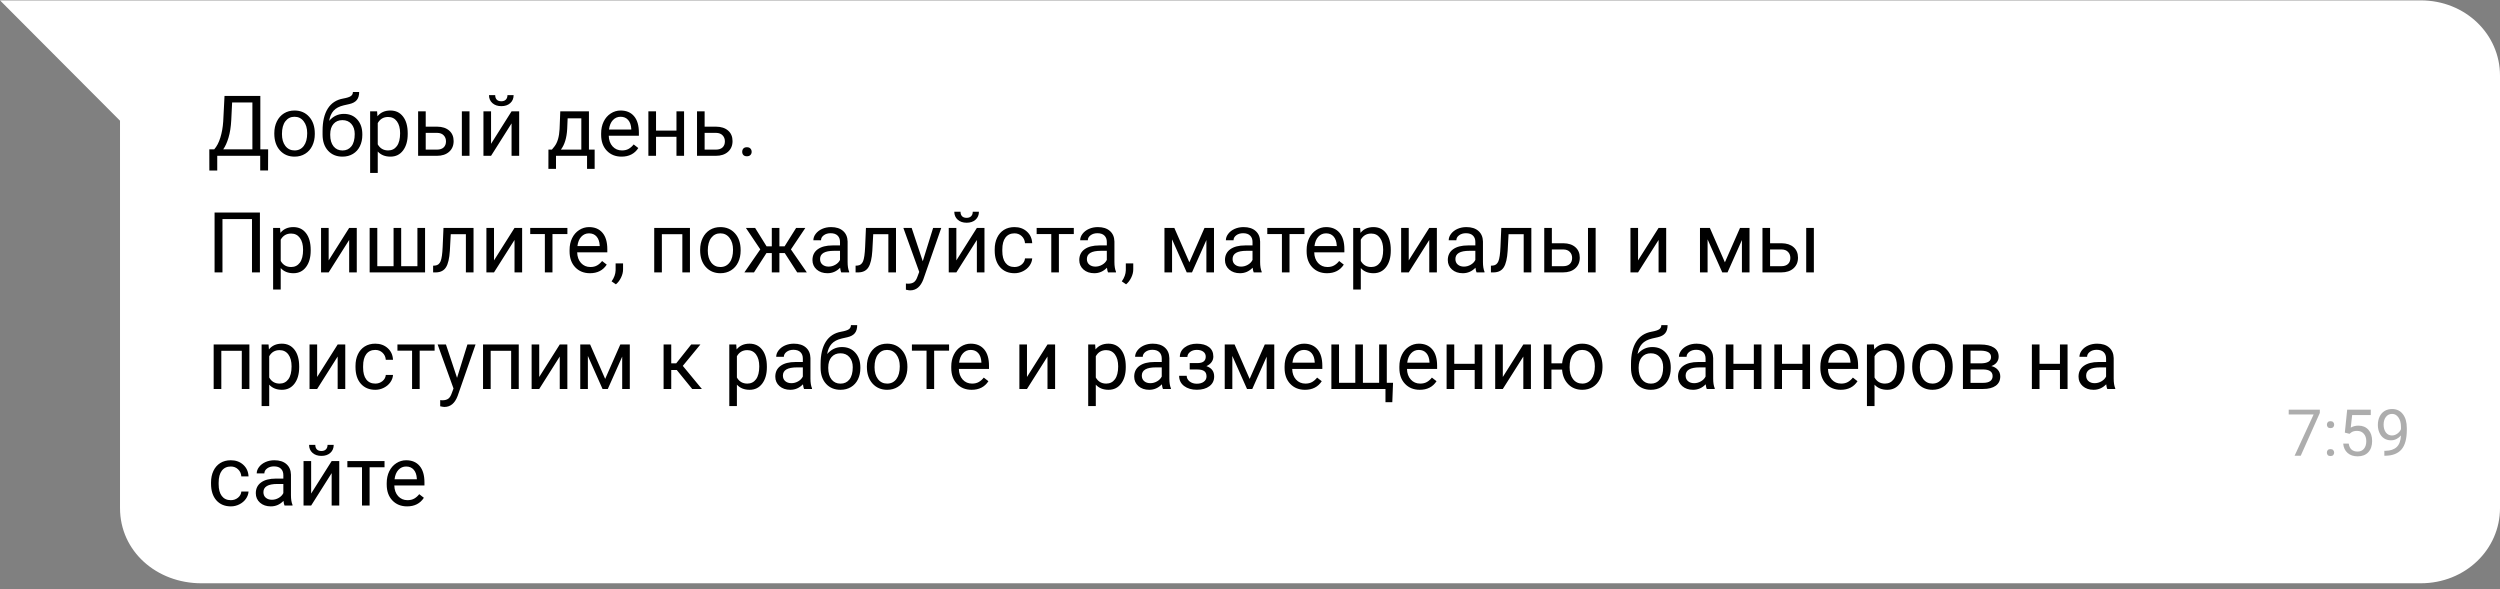
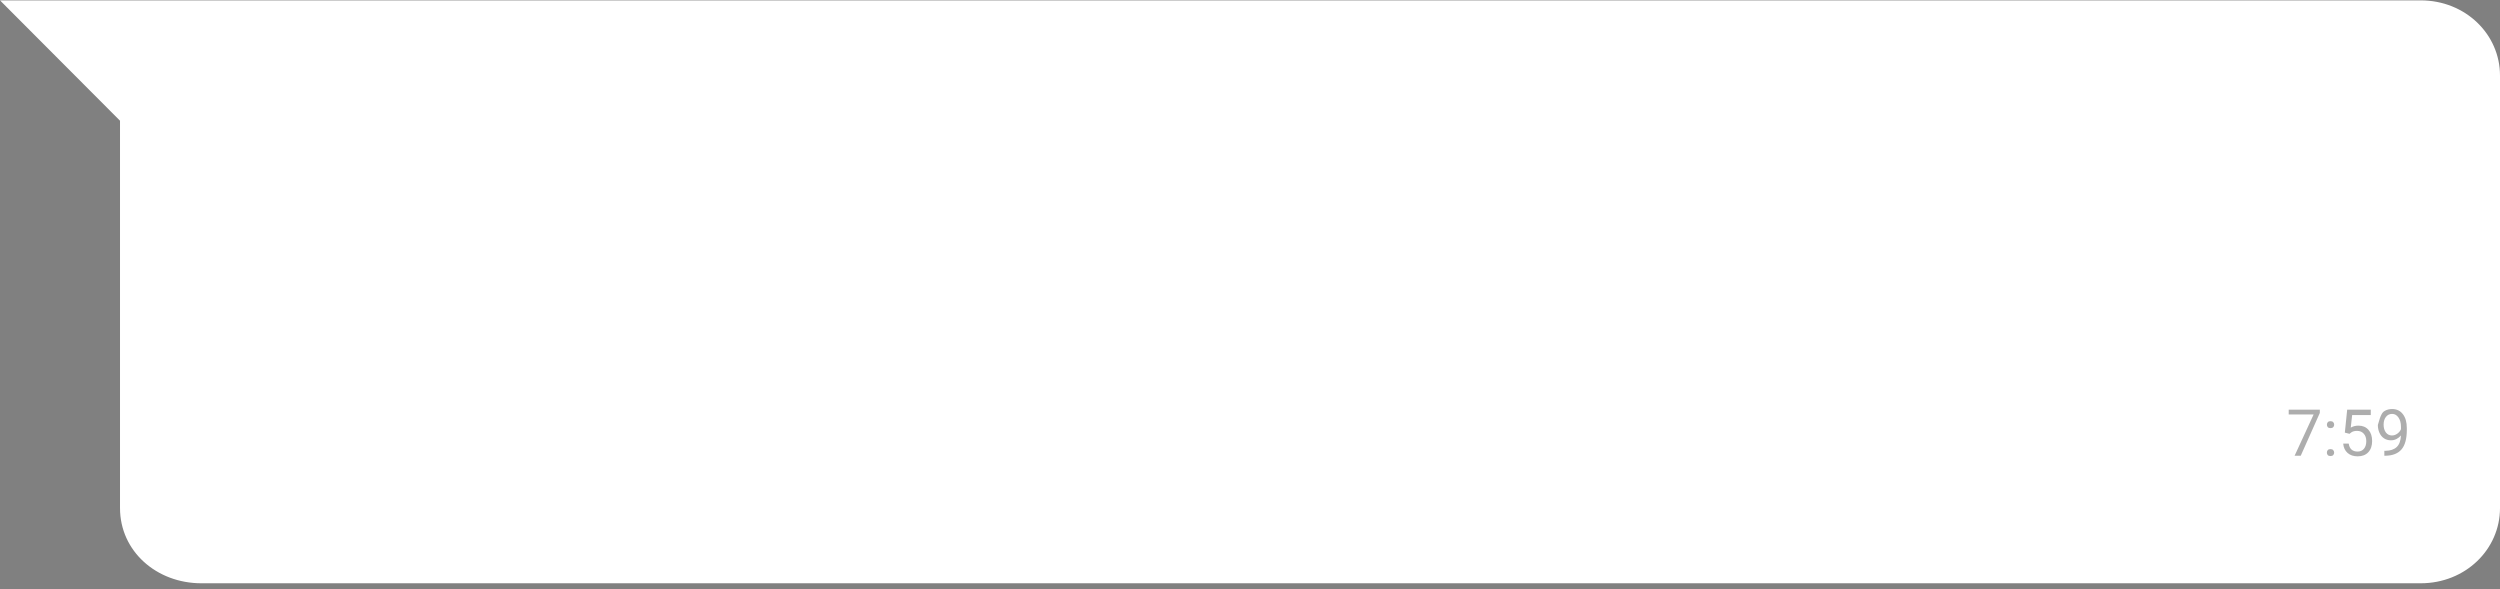
<svg xmlns="http://www.w3.org/2000/svg" width="386" height="91" viewBox="0 0 386 91" fill="none">
  <rect x="0" y="0" width="386" height="91" fill="#808080" stroke="none" />
  <path d="M18.53 18.639L0 0.058C0 0.058 26.697 0.058 31.094 0.058H373.751C380.661 0.058 386 5.284 386 11.671V78.445C386 84.832 380.661 90.058 373.751 90.058H31.094C24.184 90.058 18.53 85.123 18.53 78.445V18.639Z" fill="white" />
-   <path d="M358.181 63.759L355.236 70.361H354.289L357.224 63.994H353.376V63.252H358.181V63.759ZM359.27 69.887C359.27 69.731 359.315 69.601 359.406 69.497C359.501 69.392 359.641 69.34 359.826 69.34C360.012 69.34 360.152 69.392 360.246 69.497C360.344 69.601 360.393 69.731 360.393 69.887C360.393 70.037 360.344 70.162 360.246 70.263C360.152 70.364 360.012 70.415 359.826 70.415C359.641 70.415 359.501 70.364 359.406 70.263C359.315 70.162 359.27 70.037 359.27 69.887ZM359.274 65.576C359.274 65.419 359.32 65.289 359.411 65.185C359.506 65.081 359.646 65.029 359.831 65.029C360.017 65.029 360.157 65.081 360.251 65.185C360.349 65.289 360.397 65.419 360.397 65.576C360.397 65.725 360.349 65.851 360.251 65.952C360.157 66.053 360.017 66.103 359.831 66.103C359.646 66.103 359.506 66.053 359.411 65.952C359.32 65.851 359.274 65.725 359.274 65.576ZM362.043 66.796L362.404 63.252H366.047V64.086H363.171L362.956 66.025C363.304 65.82 363.7 65.717 364.143 65.717C364.79 65.717 365.305 65.932 365.686 66.362C366.066 66.788 366.257 67.366 366.257 68.095C366.257 68.828 366.058 69.405 365.661 69.829C365.267 70.249 364.715 70.459 364.006 70.459C363.378 70.459 362.865 70.284 362.468 69.936C362.071 69.588 361.844 69.106 361.789 68.491H362.644C362.699 68.898 362.844 69.205 363.078 69.414C363.312 69.619 363.622 69.721 364.006 69.721C364.426 69.721 364.755 69.578 364.992 69.291C365.233 69.005 365.354 68.609 365.354 68.105C365.354 67.63 365.223 67.249 364.963 66.962C364.706 66.673 364.362 66.528 363.933 66.528C363.539 66.528 363.229 66.614 363.005 66.787L362.766 66.982L362.043 66.796ZM370.705 67.236C370.516 67.46 370.29 67.641 370.026 67.778C369.766 67.915 369.479 67.983 369.167 67.983C368.757 67.983 368.399 67.882 368.093 67.68C367.79 67.478 367.556 67.195 367.39 66.831C367.224 66.463 367.141 66.058 367.141 65.615C367.141 65.139 367.23 64.711 367.409 64.331C367.591 63.95 367.849 63.658 368.181 63.456C368.513 63.255 368.9 63.154 369.343 63.154C370.046 63.154 370.599 63.417 371.003 63.945C371.41 64.469 371.613 65.185 371.613 66.093V66.357C371.613 67.74 371.34 68.751 370.793 69.389C370.246 70.024 369.421 70.349 368.317 70.366H368.142V69.604H368.332C369.077 69.591 369.65 69.397 370.051 69.023C370.451 68.645 370.669 68.05 370.705 67.236ZM369.313 67.236C369.616 67.236 369.895 67.143 370.148 66.957C370.406 66.772 370.593 66.543 370.71 66.269V65.908C370.71 65.315 370.581 64.834 370.324 64.462C370.067 64.091 369.742 63.906 369.348 63.906C368.951 63.906 368.632 64.059 368.391 64.365C368.15 64.668 368.029 65.068 368.029 65.566C368.029 66.051 368.145 66.451 368.376 66.767C368.61 67.08 368.923 67.236 369.313 67.236Z" fill="#ADADAD" />
-   <path d="M41.388 26.324H40.176V24.058H33.542V26.331H32.324L32.317 23.061H33.073C33.471 22.613 33.786 22.012 34.019 21.259C34.255 20.501 34.404 19.672 34.463 18.77L34.666 14.816H40.195V23.061H41.401L41.388 26.324ZM34.463 23.061H38.97V15.819H35.84L35.707 18.536C35.652 19.598 35.51 20.503 35.282 21.252C35.057 22.002 34.785 22.605 34.463 23.061ZM42.353 20.561C42.353 19.888 42.484 19.283 42.747 18.745C43.013 18.208 43.381 17.793 43.851 17.501C44.325 17.209 44.865 17.063 45.47 17.063C46.405 17.063 47.16 17.387 47.736 18.034C48.316 18.682 48.605 19.543 48.605 20.618V20.7C48.605 21.369 48.476 21.97 48.218 22.503C47.964 23.032 47.598 23.445 47.12 23.741C46.646 24.037 46.1 24.185 45.482 24.185C44.551 24.185 43.796 23.861 43.216 23.214C42.641 22.566 42.353 21.709 42.353 20.643V20.561ZM43.534 20.7C43.534 21.462 43.709 22.073 44.06 22.535C44.416 22.996 44.89 23.227 45.482 23.227C46.079 23.227 46.553 22.994 46.904 22.528C47.255 22.059 47.431 21.403 47.431 20.561C47.431 19.807 47.251 19.198 46.892 18.732C46.536 18.263 46.062 18.028 45.47 18.028C44.89 18.028 44.422 18.259 44.067 18.72C43.711 19.181 43.534 19.841 43.534 20.7ZM53.093 17.584C53.956 17.584 54.646 17.873 55.163 18.453C55.683 19.029 55.943 19.788 55.943 20.732V20.84C55.943 21.487 55.819 22.067 55.569 22.579C55.319 23.087 54.959 23.483 54.49 23.766C54.024 24.045 53.487 24.185 52.877 24.185C51.955 24.185 51.212 23.878 50.649 23.265C50.087 22.647 49.805 21.82 49.805 20.783V20.211C49.805 18.768 50.072 17.622 50.605 16.771C51.142 15.92 51.934 15.402 52.979 15.216C53.572 15.11 53.971 14.981 54.179 14.829C54.386 14.676 54.49 14.467 54.49 14.2H55.455C55.455 14.729 55.334 15.142 55.093 15.438C54.856 15.734 54.475 15.944 53.95 16.066L53.074 16.263C52.376 16.428 51.851 16.707 51.5 17.101C51.153 17.49 50.927 18.011 50.821 18.663C51.443 17.943 52.2 17.584 53.093 17.584ZM52.865 18.548C52.289 18.548 51.832 18.743 51.494 19.132C51.155 19.517 50.986 20.053 50.986 20.738V20.84C50.986 21.576 51.155 22.16 51.494 22.592C51.836 23.019 52.298 23.233 52.877 23.233C53.461 23.233 53.923 23.017 54.261 22.585C54.6 22.154 54.769 21.523 54.769 20.694C54.769 20.046 54.598 19.528 54.255 19.139C53.916 18.745 53.453 18.548 52.865 18.548ZM62.951 20.7C62.951 21.745 62.712 22.588 62.234 23.227C61.756 23.866 61.108 24.185 60.291 24.185C59.458 24.185 58.802 23.921 58.324 23.392V26.699H57.149V17.19H58.222L58.279 17.952C58.758 17.359 59.422 17.063 60.273 17.063C61.098 17.063 61.749 17.374 62.227 17.996C62.71 18.618 62.951 19.484 62.951 20.592V20.7ZM61.777 20.567C61.777 19.793 61.612 19.181 61.282 18.732C60.952 18.284 60.499 18.06 59.923 18.06C59.212 18.06 58.679 18.375 58.324 19.005V22.287C58.675 22.913 59.212 23.227 59.936 23.227C60.499 23.227 60.945 23.004 61.275 22.56C61.61 22.111 61.777 21.447 61.777 20.567ZM65.731 19.558H67.515C68.294 19.566 68.909 19.769 69.362 20.167C69.815 20.565 70.041 21.104 70.041 21.786C70.041 22.471 69.809 23.021 69.343 23.436C68.878 23.851 68.251 24.058 67.464 24.058H64.557V17.19H65.731V19.558ZM72.492 24.058H71.311V17.19H72.492V24.058ZM65.731 20.516V23.1H67.477C67.917 23.1 68.258 22.988 68.499 22.763C68.74 22.535 68.861 22.224 68.861 21.83C68.861 21.449 68.742 21.138 68.505 20.897C68.273 20.651 67.945 20.525 67.522 20.516H65.731ZM78.985 17.19H80.16V24.058H78.985V19.05L75.818 24.058H74.644V17.19H75.818V22.205L78.985 17.19ZM79.303 14.689C79.303 15.201 79.127 15.614 78.776 15.927C78.429 16.236 77.972 16.39 77.405 16.39C76.838 16.39 76.379 16.234 76.027 15.92C75.676 15.607 75.501 15.197 75.501 14.689H76.459C76.459 14.985 76.539 15.218 76.7 15.387C76.861 15.552 77.096 15.635 77.405 15.635C77.701 15.635 77.932 15.552 78.097 15.387C78.266 15.222 78.351 14.989 78.351 14.689H79.303ZM85.212 23.1L85.619 22.598C86.076 22.006 86.336 21.117 86.399 19.932L86.507 17.19H90.932V23.1H91.814V26.077H90.64V24.058H85.847V26.077H84.673L84.679 23.1H85.212ZM86.603 23.1H89.757V18.275H87.644L87.574 19.913C87.502 21.28 87.178 22.342 86.603 23.1ZM95.965 24.185C95.034 24.185 94.277 23.88 93.693 23.271C93.109 22.657 92.817 21.838 92.817 20.814V20.599C92.817 19.917 92.946 19.31 93.204 18.777C93.466 18.239 93.83 17.82 94.296 17.52C94.766 17.215 95.273 17.063 95.819 17.063C96.712 17.063 97.406 17.357 97.901 17.945C98.397 18.534 98.644 19.376 98.644 20.472V20.96H93.991C94.008 21.637 94.205 22.186 94.582 22.605C94.962 23.019 95.445 23.227 96.029 23.227C96.444 23.227 96.795 23.142 97.082 22.973C97.37 22.803 97.622 22.579 97.838 22.3L98.555 22.858C97.98 23.743 97.116 24.185 95.965 24.185ZM95.819 18.028C95.345 18.028 94.948 18.201 94.626 18.548C94.304 18.891 94.106 19.373 94.029 19.996H97.47V19.907C97.436 19.31 97.275 18.849 96.987 18.523C96.7 18.193 96.31 18.028 95.819 18.028ZM105.62 24.058H104.446V21.125H101.291V24.058H100.11V17.19H101.291V20.167H104.446V17.19H105.62V24.058ZM108.794 19.558H110.578C111.356 19.566 111.972 19.769 112.425 20.167C112.878 20.565 113.104 21.104 113.104 21.786C113.104 22.471 112.871 23.021 112.406 23.436C111.94 23.851 111.314 24.058 110.527 24.058H107.62V17.19H108.794V19.558ZM108.794 20.516V23.1H110.54C110.98 23.1 111.32 22.988 111.562 22.763C111.803 22.535 111.923 22.224 111.923 21.83C111.923 21.449 111.805 21.138 111.568 20.897C111.335 20.651 111.007 20.525 110.584 20.516H108.794ZM114.596 23.442C114.596 23.239 114.655 23.07 114.773 22.935C114.896 22.799 115.078 22.731 115.319 22.731C115.561 22.731 115.743 22.799 115.865 22.935C115.992 23.07 116.056 23.239 116.056 23.442C116.056 23.637 115.992 23.8 115.865 23.931C115.743 24.062 115.561 24.128 115.319 24.128C115.078 24.128 114.896 24.062 114.773 23.931C114.655 23.8 114.596 23.637 114.596 23.442ZM40.131 42.058H38.906V33.819H34.349V42.058H33.13V32.816H40.131V42.058ZM47.971 38.7C47.971 39.745 47.732 40.588 47.253 41.227C46.775 41.866 46.128 42.185 45.311 42.185C44.477 42.185 43.822 41.921 43.343 41.392V44.699H42.169V35.19H43.242L43.299 35.952C43.777 35.359 44.441 35.063 45.292 35.063C46.117 35.063 46.769 35.374 47.247 35.996C47.73 36.618 47.971 37.484 47.971 38.592V38.7ZM46.796 38.567C46.796 37.792 46.631 37.181 46.301 36.732C45.971 36.284 45.518 36.06 44.943 36.06C44.232 36.06 43.699 36.375 43.343 37.005V40.287C43.694 40.913 44.232 41.227 44.956 41.227C45.518 41.227 45.965 41.004 46.295 40.56C46.629 40.111 46.796 39.447 46.796 38.567ZM53.912 35.19H55.086V42.058H53.912V37.05L50.745 42.058H49.57V35.19H50.745V40.205L53.912 35.19ZM58.254 35.19V41.1H60.768V35.19H61.942V41.1H64.449V35.19H65.63V42.058H57.073V35.19H58.254ZM73.114 35.19V42.058H71.933V36.161H69.597L69.457 38.732C69.381 39.913 69.183 40.757 68.861 41.265C68.543 41.773 68.038 42.037 67.344 42.058H66.874V41.023L67.21 40.998C67.591 40.956 67.864 40.736 68.029 40.338C68.194 39.94 68.3 39.204 68.347 38.129L68.474 35.19H73.114ZM79.442 35.19H80.617V42.058H79.442V37.05L76.275 42.058H75.101V35.19H76.275V40.205L79.442 35.19ZM87.606 36.142H85.301V42.058H84.127V36.142H81.867V35.19H87.606V36.142ZM91.09 42.185C90.159 42.185 89.402 41.88 88.818 41.271C88.234 40.657 87.942 39.839 87.942 38.815V38.599C87.942 37.917 88.071 37.31 88.329 36.777C88.591 36.239 88.955 35.821 89.421 35.52C89.891 35.215 90.398 35.063 90.944 35.063C91.837 35.063 92.531 35.357 93.026 35.945C93.522 36.533 93.769 37.376 93.769 38.472V38.96H89.116C89.133 39.638 89.33 40.185 89.707 40.605C90.087 41.019 90.57 41.227 91.154 41.227C91.569 41.227 91.92 41.142 92.207 40.973C92.495 40.803 92.747 40.579 92.963 40.3L93.68 40.858C93.105 41.743 92.241 42.185 91.09 42.185ZM90.944 36.028C90.47 36.028 90.073 36.201 89.751 36.548C89.429 36.891 89.231 37.373 89.154 37.996H92.595V37.907C92.561 37.31 92.4 36.849 92.112 36.523C91.825 36.193 91.435 36.028 90.944 36.028ZM95.096 43.899L94.429 43.442C94.827 42.888 95.034 42.316 95.051 41.728V40.668H96.2V41.588C96.2 42.016 96.094 42.443 95.883 42.871C95.675 43.298 95.413 43.641 95.096 43.899ZM106.528 42.058H105.354V36.161H102.192V42.058H101.012V35.19H106.528V42.058ZM108.102 38.56C108.102 37.888 108.233 37.283 108.496 36.745C108.762 36.208 109.13 35.793 109.6 35.501C110.074 35.209 110.614 35.063 111.219 35.063C112.154 35.063 112.909 35.387 113.485 36.034C114.065 36.682 114.354 37.543 114.354 38.618V38.7C114.354 39.369 114.225 39.97 113.967 40.503C113.713 41.032 113.347 41.444 112.869 41.741C112.395 42.037 111.849 42.185 111.231 42.185C110.3 42.185 109.545 41.861 108.965 41.214C108.39 40.566 108.102 39.709 108.102 38.643V38.56ZM109.283 38.7C109.283 39.462 109.458 40.073 109.81 40.535C110.165 40.996 110.639 41.227 111.231 41.227C111.828 41.227 112.302 40.994 112.653 40.528C113.005 40.059 113.18 39.403 113.18 38.56C113.18 37.807 113 37.198 112.641 36.732C112.285 36.263 111.811 36.028 111.219 36.028C110.639 36.028 110.171 36.258 109.816 36.72C109.46 37.181 109.283 37.841 109.283 38.7ZM121.166 39.075H120.34V42.058H119.166V39.075H118.341L116.417 42.058H114.932L117.389 38.503L115.167 35.19H116.589L118.36 38.034H119.166V35.19H120.34V38.034H121.14L122.924 35.19H124.346L122.118 38.51L124.574 42.058H123.089L121.166 39.075ZM129.881 42.058C129.813 41.923 129.758 41.681 129.716 41.334C129.17 41.901 128.518 42.185 127.761 42.185C127.084 42.185 126.527 41.995 126.091 41.614C125.66 41.229 125.444 40.742 125.444 40.154C125.444 39.439 125.715 38.884 126.256 38.491C126.802 38.093 127.568 37.894 128.554 37.894H129.697V37.355C129.697 36.944 129.574 36.618 129.329 36.377C129.083 36.132 128.721 36.009 128.243 36.009C127.824 36.009 127.473 36.115 127.189 36.326C126.906 36.538 126.764 36.794 126.764 37.094H125.583C125.583 36.752 125.704 36.421 125.945 36.104C126.191 35.782 126.521 35.529 126.936 35.342C127.354 35.156 127.814 35.063 128.313 35.063C129.104 35.063 129.724 35.262 130.173 35.66C130.621 36.053 130.854 36.597 130.871 37.291V40.452C130.871 41.083 130.951 41.584 131.112 41.956V42.058H129.881ZM127.932 41.163C128.3 41.163 128.649 41.068 128.979 40.877C129.31 40.687 129.549 40.44 129.697 40.135V38.726H128.776C127.338 38.726 126.618 39.147 126.618 39.989C126.618 40.357 126.741 40.645 126.986 40.852C127.232 41.059 127.547 41.163 127.932 41.163ZM138.342 35.19V42.058H137.162V36.161H134.826L134.686 38.732C134.61 39.913 134.411 40.757 134.089 41.265C133.772 41.773 133.266 42.037 132.572 42.058H132.103V41.023L132.439 40.998C132.82 40.956 133.093 40.736 133.258 40.338C133.423 39.94 133.529 39.204 133.575 38.129L133.702 35.19H138.342ZM142.475 40.338L144.074 35.19H145.331L142.57 43.118C142.142 44.261 141.463 44.832 140.532 44.832L140.31 44.813L139.872 44.73V43.778L140.189 43.804C140.587 43.804 140.896 43.723 141.116 43.562C141.34 43.402 141.525 43.108 141.668 42.68L141.929 41.982L139.479 35.19H140.761L142.475 40.338ZM150.828 35.19H152.002V42.058H150.828V37.05L147.661 42.058H146.486V35.19H147.661V40.205L150.828 35.19ZM151.146 32.689C151.146 33.201 150.97 33.614 150.619 33.927C150.272 34.236 149.815 34.39 149.248 34.39C148.681 34.39 148.221 34.234 147.87 33.92C147.519 33.607 147.343 33.197 147.343 32.689H148.302C148.302 32.985 148.382 33.218 148.543 33.387C148.704 33.552 148.939 33.635 149.248 33.635C149.544 33.635 149.774 33.552 149.939 33.387C150.109 33.222 150.193 32.989 150.193 32.689H151.146ZM156.643 41.227C157.062 41.227 157.428 41.1 157.741 40.846C158.054 40.592 158.227 40.274 158.261 39.894H159.372C159.351 40.287 159.215 40.662 158.966 41.017C158.716 41.373 158.382 41.656 157.963 41.868C157.548 42.079 157.108 42.185 156.643 42.185C155.707 42.185 154.963 41.874 154.408 41.252C153.858 40.626 153.583 39.771 153.583 38.688V38.491C153.583 37.822 153.706 37.227 153.951 36.707C154.197 36.187 154.548 35.782 155.005 35.495C155.466 35.207 156.01 35.063 156.636 35.063C157.406 35.063 158.045 35.294 158.553 35.755C159.065 36.216 159.338 36.815 159.372 37.551H158.261C158.227 37.107 158.058 36.743 157.753 36.459C157.453 36.172 157.081 36.028 156.636 36.028C156.04 36.028 155.576 36.244 155.246 36.675C154.92 37.103 154.757 37.723 154.757 38.535V38.757C154.757 39.549 154.92 40.158 155.246 40.585C155.572 41.013 156.037 41.227 156.643 41.227ZM165.796 36.142H163.492V42.058H162.317V36.142H160.058V35.19H165.796V36.142ZM171.077 42.058C171.009 41.923 170.954 41.681 170.912 41.334C170.366 41.901 169.715 42.185 168.957 42.185C168.28 42.185 167.723 41.995 167.288 41.614C166.856 41.229 166.64 40.742 166.64 40.154C166.64 39.439 166.911 38.884 167.453 38.491C167.999 38.093 168.764 37.894 169.75 37.894H170.893V37.355C170.893 36.944 170.77 36.618 170.525 36.377C170.279 36.132 169.918 36.009 169.439 36.009C169.021 36.009 168.669 36.115 168.386 36.326C168.102 36.538 167.96 36.794 167.96 37.094H166.78C166.78 36.752 166.9 36.421 167.142 36.104C167.387 35.782 167.717 35.529 168.132 35.342C168.551 35.156 169.01 35.063 169.509 35.063C170.301 35.063 170.921 35.262 171.369 35.66C171.818 36.053 172.05 36.597 172.067 37.291V40.452C172.067 41.083 172.148 41.584 172.309 41.956V42.058H171.077ZM169.128 41.163C169.497 41.163 169.846 41.068 170.176 40.877C170.506 40.687 170.745 40.44 170.893 40.135V38.726H169.973C168.534 38.726 167.814 39.147 167.814 39.989C167.814 40.357 167.937 40.645 168.183 40.852C168.428 41.059 168.743 41.163 169.128 41.163ZM173.87 43.899L173.204 43.442C173.601 42.888 173.809 42.316 173.826 41.728V40.668H174.975V41.588C174.975 42.016 174.869 42.443 174.657 42.871C174.45 43.298 174.188 43.641 173.87 43.899ZM183.639 40.503L185.975 35.19H187.441V42.058H186.267V37.062L184.045 42.058H183.233L180.967 36.955V42.058H179.792V35.19H181.316L183.639 40.503ZM193.573 42.058C193.506 41.923 193.451 41.681 193.408 41.334C192.862 41.901 192.211 42.185 191.453 42.185C190.776 42.185 190.22 41.995 189.784 41.614C189.352 41.229 189.136 40.742 189.136 40.154C189.136 39.439 189.407 38.884 189.949 38.491C190.495 38.093 191.261 37.894 192.247 37.894H193.389V37.355C193.389 36.944 193.266 36.618 193.021 36.377C192.776 36.132 192.414 36.009 191.936 36.009C191.517 36.009 191.165 36.115 190.882 36.326C190.598 36.538 190.457 36.794 190.457 37.094H189.276C189.276 36.752 189.396 36.421 189.638 36.104C189.883 35.782 190.213 35.529 190.628 35.342C191.047 35.156 191.506 35.063 192.005 35.063C192.797 35.063 193.417 35.262 193.865 35.66C194.314 36.053 194.547 36.597 194.563 37.291V40.452C194.563 41.083 194.644 41.584 194.805 41.956V42.058H193.573ZM191.625 41.163C191.993 41.163 192.342 41.068 192.672 40.877C193.002 40.687 193.241 40.44 193.389 40.135V38.726H192.469C191.03 38.726 190.311 39.147 190.311 39.989C190.311 40.357 190.433 40.645 190.679 40.852C190.924 41.059 191.239 41.163 191.625 41.163ZM201.406 36.142H199.102V42.058H197.928V36.142H195.668V35.19H201.406V36.142ZM204.891 42.185C203.96 42.185 203.203 41.88 202.619 41.271C202.035 40.657 201.743 39.839 201.743 38.815V38.599C201.743 37.917 201.872 37.31 202.13 36.777C202.392 36.239 202.756 35.821 203.222 35.52C203.691 35.215 204.199 35.063 204.745 35.063C205.638 35.063 206.332 35.357 206.827 35.945C207.322 36.533 207.57 37.376 207.57 38.472V38.96H202.917C202.934 39.638 203.131 40.185 203.507 40.605C203.888 41.019 204.371 41.227 204.955 41.227C205.369 41.227 205.721 41.142 206.008 40.973C206.296 40.803 206.548 40.579 206.764 40.3L207.481 40.858C206.905 41.743 206.042 42.185 204.891 42.185ZM204.745 36.028C204.271 36.028 203.873 36.201 203.552 36.548C203.23 36.891 203.031 37.373 202.955 37.996H206.396V37.907C206.362 37.31 206.201 36.849 205.913 36.523C205.625 36.193 205.236 36.028 204.745 36.028ZM214.736 38.7C214.736 39.745 214.497 40.588 214.019 41.227C213.541 41.866 212.893 42.185 212.077 42.185C211.243 42.185 210.587 41.921 210.109 41.392V44.699H208.935V35.19H210.007L210.064 35.952C210.543 35.359 211.207 35.063 212.058 35.063C212.883 35.063 213.535 35.374 214.013 35.996C214.495 36.618 214.736 37.484 214.736 38.592V38.7ZM213.562 38.567C213.562 37.792 213.397 37.181 213.067 36.732C212.737 36.284 212.284 36.06 211.708 36.06C210.998 36.06 210.464 36.375 210.109 37.005V40.287C210.46 40.913 210.998 41.227 211.721 41.227C212.284 41.227 212.73 41.004 213.061 40.56C213.395 40.111 213.562 39.447 213.562 38.567ZM220.678 35.19H221.852V42.058H220.678V37.05L217.51 42.058H216.336V35.19H217.51V40.205L220.678 35.19ZM227.978 42.058C227.91 41.923 227.855 41.681 227.812 41.334C227.267 41.901 226.615 42.185 225.857 42.185C225.18 42.185 224.624 41.995 224.188 41.614C223.756 41.229 223.541 40.742 223.541 40.154C223.541 39.439 223.811 38.884 224.353 38.491C224.899 38.093 225.665 37.894 226.651 37.894H227.793V37.355C227.793 36.944 227.671 36.618 227.425 36.377C227.18 36.132 226.818 36.009 226.34 36.009C225.921 36.009 225.57 36.115 225.286 36.326C225.003 36.538 224.861 36.794 224.861 37.094H223.68C223.68 36.752 223.801 36.421 224.042 36.104C224.287 35.782 224.618 35.529 225.032 35.342C225.451 35.156 225.91 35.063 226.41 35.063C227.201 35.063 227.821 35.262 228.27 35.66C228.718 36.053 228.951 36.597 228.968 37.291V40.452C228.968 41.083 229.048 41.584 229.209 41.956V42.058H227.978ZM226.029 41.163C226.397 41.163 226.746 41.068 227.076 40.877C227.406 40.687 227.645 40.44 227.793 40.135V38.726H226.873C225.434 38.726 224.715 39.147 224.715 39.989C224.715 40.357 224.838 40.645 225.083 40.852C225.328 41.059 225.644 41.163 226.029 41.163ZM236.439 35.19V42.058H235.258V36.161H232.922L232.783 38.732C232.707 39.913 232.508 40.757 232.186 41.265C231.869 41.773 231.363 42.037 230.669 42.058H230.199V41.023L230.536 40.998C230.917 40.956 231.189 40.736 231.354 40.338C231.52 39.94 231.625 39.204 231.672 38.129L231.799 35.19H236.439ZM239.606 37.558H241.39C242.169 37.566 242.785 37.769 243.237 38.167C243.69 38.565 243.917 39.104 243.917 39.786C243.917 40.471 243.684 41.021 243.218 41.436C242.753 41.851 242.126 42.058 241.339 42.058H238.432V35.19H239.606V37.558ZM246.367 42.058H245.186V35.19H246.367V42.058ZM239.606 38.516V41.1H241.352C241.792 41.1 242.133 40.987 242.374 40.763C242.615 40.535 242.736 40.224 242.736 39.83C242.736 39.449 242.617 39.138 242.38 38.897C242.148 38.651 241.82 38.525 241.396 38.516H239.606ZM256.085 35.19H257.259V42.058H256.085V37.05L252.917 42.058H251.743V35.19H252.917V40.205L256.085 35.19ZM266.324 40.503L268.66 35.19H270.126V42.058H268.952V37.062L266.73 42.058H265.917L263.651 36.955V42.058H262.477V35.19H264L266.324 40.503ZM273.3 37.558H275.083C275.862 37.566 276.478 37.769 276.931 38.167C277.383 38.565 277.61 39.104 277.61 39.786C277.61 40.471 277.377 41.021 276.912 41.436C276.446 41.851 275.82 42.058 275.033 42.058H272.125V35.19H273.3V37.558ZM280.06 42.058H278.879V35.19H280.06V42.058ZM273.3 38.516V41.1H275.045C275.486 41.1 275.826 40.987 276.067 40.763C276.309 40.535 276.429 40.224 276.429 39.83C276.429 39.449 276.311 39.138 276.074 38.897C275.841 38.651 275.513 38.525 275.09 38.516H273.3ZM38.506 60.058H37.332V54.161H34.171V60.058H32.99V53.19H38.506V60.058ZM46.193 56.7C46.193 57.745 45.954 58.588 45.476 59.227C44.998 59.866 44.35 60.185 43.534 60.185C42.7 60.185 42.044 59.921 41.566 59.392V62.699H40.392V53.19H41.464L41.522 53.952C42 53.359 42.664 53.063 43.515 53.063C44.34 53.063 44.992 53.374 45.47 53.996C45.952 54.618 46.193 55.484 46.193 56.592V56.7ZM45.019 56.567C45.019 55.792 44.854 55.181 44.524 54.732C44.194 54.284 43.741 54.06 43.166 54.06C42.455 54.06 41.921 54.375 41.566 55.005V58.287C41.917 58.913 42.455 59.227 43.178 59.227C43.741 59.227 44.188 59.004 44.518 58.56C44.852 58.111 45.019 57.447 45.019 56.567ZM52.135 53.19H53.309V60.058H52.135V55.05L48.967 60.058H47.793V53.19H48.967V58.205L52.135 53.19ZM57.949 59.227C58.368 59.227 58.734 59.1 59.047 58.846C59.361 58.592 59.534 58.274 59.568 57.894H60.679C60.658 58.287 60.522 58.662 60.273 59.017C60.023 59.373 59.688 59.656 59.27 59.868C58.855 60.079 58.415 60.185 57.949 60.185C57.014 60.185 56.269 59.874 55.715 59.252C55.165 58.626 54.89 57.771 54.89 56.688V56.491C54.89 55.822 55.012 55.227 55.258 54.707C55.503 54.187 55.855 53.782 56.312 53.495C56.773 53.207 57.317 53.063 57.943 53.063C58.713 53.063 59.352 53.294 59.86 53.755C60.372 54.216 60.645 54.815 60.679 55.551H59.568C59.534 55.107 59.365 54.743 59.06 54.459C58.76 54.172 58.387 54.028 57.943 54.028C57.346 54.028 56.883 54.244 56.553 54.675C56.227 55.103 56.064 55.723 56.064 56.535V56.757C56.064 57.549 56.227 58.158 56.553 58.585C56.879 59.013 57.344 59.227 57.949 59.227ZM67.103 54.142H64.798V60.058H63.624V54.142H61.364V53.19H67.103V54.142ZM70.568 58.338L72.168 53.19H73.425L70.664 61.118C70.236 62.261 69.557 62.832 68.626 62.832L68.404 62.813L67.966 62.73V61.778L68.283 61.804C68.681 61.804 68.99 61.723 69.21 61.562C69.434 61.402 69.618 61.108 69.762 60.68L70.022 59.982L67.572 53.19H68.855L70.568 58.338ZM80.096 60.058H78.922V54.161H75.761V60.058H74.58V53.19H80.096V60.058ZM86.425 53.19H87.599V60.058H86.425V55.05L83.257 60.058H82.083V53.19H83.257V58.205L86.425 53.19ZM93.439 58.503L95.775 53.19H97.241V60.058H96.067V55.062L93.845 60.058H93.033L90.767 54.955V60.058H89.592V53.19H91.116L93.439 58.503ZM104.497 57.132H103.64V60.058H102.459V53.19H103.64V56.097H104.408L106.718 53.19H108.14L105.423 56.491L108.369 60.058H106.877L104.497 57.132ZM118.404 56.7C118.404 57.745 118.165 58.588 117.687 59.227C117.209 59.866 116.561 60.185 115.745 60.185C114.911 60.185 114.255 59.921 113.777 59.392V62.699H112.603V53.19H113.675L113.732 53.952C114.211 53.359 114.875 53.063 115.726 53.063C116.551 53.063 117.202 53.374 117.681 53.996C118.163 54.618 118.404 55.484 118.404 56.592V56.7ZM117.23 56.567C117.23 55.792 117.065 55.181 116.735 54.732C116.405 54.284 115.952 54.06 115.376 54.06C114.666 54.06 114.132 54.375 113.777 55.005V58.287C114.128 58.913 114.666 59.227 115.389 59.227C115.952 59.227 116.398 59.004 116.729 58.56C117.063 58.111 117.23 57.447 117.23 56.567ZM124.143 60.058C124.075 59.923 124.02 59.681 123.978 59.334C123.432 59.901 122.78 60.185 122.022 60.185C121.345 60.185 120.789 59.995 120.353 59.614C119.921 59.229 119.706 58.742 119.706 58.154C119.706 57.439 119.976 56.884 120.518 56.491C121.064 56.093 121.83 55.894 122.816 55.894H123.958V55.355C123.958 54.944 123.836 54.618 123.59 54.377C123.345 54.132 122.983 54.009 122.505 54.009C122.086 54.009 121.735 54.115 121.451 54.326C121.168 54.538 121.026 54.794 121.026 55.094H119.845C119.845 54.752 119.966 54.421 120.207 54.104C120.452 53.782 120.783 53.529 121.197 53.342C121.616 53.156 122.075 53.063 122.575 53.063C123.366 53.063 123.986 53.262 124.435 53.66C124.883 54.053 125.116 54.597 125.133 55.291V58.452C125.133 59.083 125.213 59.584 125.374 59.956V60.058H124.143ZM122.194 59.163C122.562 59.163 122.911 59.068 123.241 58.877C123.571 58.687 123.81 58.44 123.958 58.135V56.726H123.038C121.599 56.726 120.88 57.147 120.88 57.989C120.88 58.357 121.003 58.645 121.248 58.852C121.493 59.059 121.809 59.163 122.194 59.163ZM129.989 53.584C130.852 53.584 131.542 53.873 132.058 54.453C132.579 55.029 132.839 55.788 132.839 56.732V56.84C132.839 57.487 132.714 58.067 132.464 58.579C132.215 59.087 131.855 59.483 131.385 59.766C130.92 60.045 130.382 60.185 129.773 60.185C128.85 60.185 128.108 59.878 127.545 59.265C126.982 58.647 126.701 57.819 126.701 56.783V56.211C126.701 54.768 126.967 53.622 127.5 52.771C128.038 51.92 128.829 51.402 129.875 51.216C130.467 51.11 130.867 50.981 131.074 50.829C131.282 50.676 131.385 50.467 131.385 50.2H132.35C132.35 50.729 132.229 51.142 131.988 51.438C131.751 51.734 131.37 51.944 130.846 52.066L129.97 52.263C129.271 52.428 128.747 52.708 128.396 53.101C128.049 53.49 127.822 54.011 127.716 54.663C128.338 53.943 129.096 53.584 129.989 53.584ZM129.76 54.548C129.185 54.548 128.728 54.743 128.389 55.132C128.051 55.517 127.881 56.053 127.881 56.738V56.84C127.881 57.576 128.051 58.16 128.389 58.592C128.732 59.019 129.193 59.233 129.773 59.233C130.357 59.233 130.818 59.017 131.157 58.585C131.495 58.154 131.665 57.523 131.665 56.694C131.665 56.046 131.493 55.528 131.15 55.139C130.812 54.745 130.348 54.548 129.76 54.548ZM133.848 56.56C133.848 55.888 133.979 55.283 134.242 54.745C134.508 54.208 134.876 53.793 135.346 53.501C135.82 53.209 136.36 53.063 136.965 53.063C137.9 53.063 138.655 53.387 139.231 54.034C139.811 54.682 140.101 55.543 140.101 56.618V56.7C140.101 57.369 139.972 57.97 139.713 58.503C139.459 59.032 139.093 59.444 138.615 59.741C138.141 60.037 137.595 60.185 136.978 60.185C136.047 60.185 135.291 59.861 134.711 59.214C134.136 58.566 133.848 57.709 133.848 56.643V56.56ZM135.029 56.7C135.029 57.462 135.204 58.073 135.556 58.535C135.911 58.996 136.385 59.227 136.978 59.227C137.574 59.227 138.048 58.994 138.399 58.528C138.751 58.059 138.926 57.403 138.926 56.56C138.926 55.807 138.746 55.198 138.387 54.732C138.031 54.263 137.557 54.028 136.965 54.028C136.385 54.028 135.917 54.258 135.562 54.72C135.207 55.181 135.029 55.841 135.029 56.7ZM146.537 54.142H144.233V60.058H143.059V54.142H140.799V53.19H146.537V54.142ZM150.022 60.185C149.091 60.185 148.333 59.88 147.75 59.271C147.166 58.657 146.874 57.839 146.874 56.815V56.599C146.874 55.917 147.003 55.31 147.261 54.777C147.523 54.239 147.887 53.821 148.353 53.52C148.822 53.215 149.33 53.063 149.876 53.063C150.769 53.063 151.463 53.357 151.958 53.945C152.453 54.533 152.701 55.376 152.701 56.472V56.96H148.048C148.065 57.638 148.262 58.185 148.638 58.605C149.019 59.019 149.501 59.227 150.085 59.227C150.5 59.227 150.851 59.142 151.139 58.973C151.427 58.803 151.679 58.579 151.895 58.3L152.612 58.858C152.036 59.743 151.173 60.185 150.022 60.185ZM149.876 54.028C149.402 54.028 149.004 54.201 148.683 54.548C148.361 54.891 148.162 55.373 148.086 55.996H151.526V55.907C151.493 55.31 151.332 54.849 151.044 54.523C150.756 54.193 150.367 54.028 149.876 54.028ZM161.733 53.19H162.908V60.058H161.733V55.05L158.566 60.058H157.392V53.19H158.566V58.205L161.733 53.19ZM173.819 56.7C173.819 57.745 173.58 58.588 173.102 59.227C172.624 59.866 171.976 60.185 171.16 60.185C170.326 60.185 169.67 59.921 169.192 59.392V62.699H168.018V53.19H169.09L169.147 53.952C169.626 53.359 170.29 53.063 171.141 53.063C171.966 53.063 172.618 53.374 173.096 53.996C173.578 54.618 173.819 55.484 173.819 56.592V56.7ZM172.645 56.567C172.645 55.792 172.48 55.181 172.15 54.732C171.82 54.284 171.367 54.06 170.792 54.06C170.081 54.06 169.547 54.375 169.192 55.005V58.287C169.543 58.913 170.081 59.227 170.804 59.227C171.367 59.227 171.813 59.004 172.144 58.56C172.478 58.111 172.645 57.447 172.645 56.567ZM179.558 60.058C179.49 59.923 179.435 59.681 179.393 59.334C178.847 59.901 178.195 60.185 177.438 60.185C176.76 60.185 176.204 59.995 175.768 59.614C175.336 59.229 175.121 58.742 175.121 58.154C175.121 57.439 175.391 56.884 175.933 56.491C176.479 56.093 177.245 55.894 178.231 55.894H179.374V55.355C179.374 54.944 179.251 54.618 179.005 54.377C178.76 54.132 178.398 54.009 177.92 54.009C177.501 54.009 177.15 54.115 176.866 54.326C176.583 54.538 176.441 54.794 176.441 55.094H175.26C175.26 54.752 175.381 54.421 175.622 54.104C175.868 53.782 176.198 53.529 176.612 53.342C177.031 53.156 177.49 53.063 177.99 53.063C178.781 53.063 179.401 53.262 179.85 53.66C180.298 54.053 180.531 54.597 180.548 55.291V58.452C180.548 59.083 180.628 59.584 180.789 59.956V60.058H179.558ZM177.609 59.163C177.977 59.163 178.326 59.068 178.656 58.877C178.986 58.687 179.225 58.44 179.374 58.135V56.726H178.453C177.014 56.726 176.295 57.147 176.295 57.989C176.295 58.357 176.418 58.645 176.663 58.852C176.909 59.059 177.224 59.163 177.609 59.163ZM186.166 55.069C186.166 54.747 186.043 54.493 185.797 54.307C185.552 54.117 185.215 54.022 184.788 54.022C184.373 54.022 184.026 54.129 183.747 54.345C183.472 54.561 183.334 54.815 183.334 55.107H182.167C182.167 54.51 182.416 54.022 182.916 53.641C183.415 53.26 184.039 53.069 184.788 53.069C185.592 53.069 186.218 53.243 186.667 53.59C187.116 53.933 187.34 54.423 187.34 55.062C187.34 55.371 187.247 55.655 187.061 55.913C186.874 56.171 186.61 56.377 186.267 56.529C187.067 56.8 187.467 57.333 187.467 58.128C187.467 58.759 187.223 59.258 186.737 59.627C186.25 59.995 185.601 60.179 184.788 60.179C183.997 60.179 183.343 59.986 182.827 59.601C182.315 59.212 182.059 58.687 182.059 58.027H183.227C183.227 58.361 183.375 58.649 183.671 58.89C183.971 59.127 184.344 59.246 184.788 59.246C185.237 59.246 185.598 59.142 185.874 58.935C186.149 58.727 186.286 58.459 186.286 58.128C186.286 57.743 186.17 57.468 185.937 57.303C185.708 57.134 185.351 57.049 184.864 57.049H183.69V56.059H184.966C185.766 56.038 186.166 55.708 186.166 55.069ZM192.945 58.503L195.281 53.19H196.747V60.058H195.573V55.062L193.351 60.058H192.539L190.272 54.955V60.058H189.098V53.19H190.622L192.945 58.503ZM201.489 60.185C200.558 60.185 199.8 59.88 199.216 59.271C198.632 58.657 198.34 57.839 198.34 56.815V56.599C198.34 55.917 198.469 55.31 198.728 54.777C198.99 54.239 199.354 53.821 199.819 53.52C200.289 53.215 200.797 53.063 201.343 53.063C202.236 53.063 202.93 53.357 203.425 53.945C203.92 54.533 204.167 55.376 204.167 56.472V56.96H199.515C199.532 57.638 199.728 58.185 200.105 58.605C200.486 59.019 200.968 59.227 201.552 59.227C201.967 59.227 202.318 59.142 202.606 58.973C202.894 58.803 203.146 58.579 203.361 58.3L204.079 58.858C203.503 59.743 202.64 60.185 201.489 60.185ZM201.343 54.028C200.869 54.028 200.471 54.201 200.149 54.548C199.828 54.891 199.629 55.373 199.553 55.996H202.993V55.907C202.959 55.31 202.799 54.849 202.511 54.523C202.223 54.193 201.834 54.028 201.343 54.028ZM206.745 53.19V59.1H209.258V53.19H210.433V59.1H212.94V53.19H214.121V59.1H215.085L214.971 62.096H213.917V60.058H205.564V53.19H206.745ZM219.211 60.185C218.28 60.185 217.523 59.88 216.939 59.271C216.355 58.657 216.063 57.839 216.063 56.815V56.599C216.063 55.917 216.192 55.31 216.45 54.777C216.713 54.239 217.076 53.821 217.542 53.52C218.012 53.215 218.52 53.063 219.065 53.063C219.958 53.063 220.652 53.357 221.147 53.945C221.643 54.533 221.89 55.376 221.89 56.472V56.96H217.237C217.254 57.638 217.451 58.185 217.828 58.605C218.208 59.019 218.691 59.227 219.275 59.227C219.69 59.227 220.041 59.142 220.329 58.973C220.616 58.803 220.868 58.579 221.084 58.3L221.801 58.858C221.226 59.743 220.362 60.185 219.211 60.185ZM219.065 54.028C218.591 54.028 218.194 54.201 217.872 54.548C217.55 54.891 217.352 55.373 217.275 55.996H220.716V55.907C220.682 55.31 220.521 54.849 220.233 54.523C219.946 54.193 219.556 54.028 219.065 54.028ZM228.866 60.058H227.692V57.126H224.537V60.058H223.356V53.19H224.537V56.167H227.692V53.19H228.866V60.058ZM235.201 53.19H236.375V60.058H235.201V55.05L232.034 60.058H230.859V53.19H232.034V58.205L235.201 53.19ZM239.543 56.103H241.193C241.282 55.19 241.606 54.455 242.165 53.901C242.727 53.342 243.436 53.063 244.291 53.063C245.188 53.063 245.922 53.366 246.494 53.971C247.065 54.576 247.374 55.363 247.42 56.332L247.427 56.7C247.427 57.369 247.296 57.972 247.033 58.509C246.771 59.047 246.403 59.461 245.929 59.753C245.455 60.041 244.913 60.185 244.304 60.185C243.419 60.185 242.696 59.897 242.133 59.322C241.57 58.742 241.255 57.991 241.187 57.068H239.543V60.058H238.369V53.19H239.543V56.103ZM242.349 56.7C242.349 57.462 242.524 58.073 242.875 58.535C243.231 58.996 243.707 59.227 244.304 59.227C244.9 59.227 245.372 58.992 245.719 58.522C246.07 58.052 246.246 57.398 246.246 56.56C246.246 55.812 246.068 55.202 245.713 54.732C245.357 54.263 244.883 54.028 244.291 54.028C243.707 54.028 243.237 54.258 242.882 54.72C242.526 55.181 242.349 55.841 242.349 56.7ZM255.114 53.584C255.977 53.584 256.667 53.873 257.183 54.453C257.704 55.029 257.964 55.788 257.964 56.732V56.84C257.964 57.487 257.839 58.067 257.589 58.579C257.34 59.087 256.98 59.483 256.51 59.766C256.045 60.045 255.507 60.185 254.898 60.185C253.975 60.185 253.233 59.878 252.67 59.265C252.107 58.647 251.826 57.819 251.826 56.783V56.211C251.826 54.768 252.092 53.622 252.625 52.771C253.163 51.92 253.954 51.402 255 51.216C255.592 51.11 255.992 50.981 256.199 50.829C256.407 50.676 256.51 50.467 256.51 50.2H257.475C257.475 50.729 257.354 51.142 257.113 51.438C256.876 51.734 256.495 51.944 255.971 52.066L255.095 52.263C254.396 52.428 253.872 52.708 253.521 53.101C253.174 53.49 252.947 54.011 252.841 54.663C253.463 53.943 254.221 53.584 255.114 53.584ZM254.885 54.548C254.31 54.548 253.853 54.743 253.514 55.132C253.176 55.517 253.006 56.053 253.006 56.738V56.84C253.006 57.576 253.176 58.16 253.514 58.592C253.857 59.019 254.318 59.233 254.898 59.233C255.482 59.233 255.943 59.017 256.282 58.585C256.62 58.154 256.79 57.523 256.79 56.694C256.79 56.046 256.618 55.528 256.275 55.139C255.937 54.745 255.473 54.548 254.885 54.548ZM263.524 60.058C263.457 59.923 263.402 59.681 263.359 59.334C262.813 59.901 262.162 60.185 261.404 60.185C260.727 60.185 260.171 59.995 259.735 59.614C259.303 59.229 259.087 58.742 259.087 58.154C259.087 57.439 259.358 56.884 259.9 56.491C260.446 56.093 261.212 55.894 262.198 55.894H263.34V55.355C263.34 54.944 263.218 54.618 262.972 54.377C262.727 54.132 262.365 54.009 261.887 54.009C261.468 54.009 261.117 54.115 260.833 54.326C260.549 54.538 260.408 54.794 260.408 55.094H259.227C259.227 54.752 259.348 54.421 259.589 54.104C259.834 53.782 260.164 53.529 260.579 53.342C260.998 53.156 261.457 53.063 261.957 53.063C262.748 53.063 263.368 53.262 263.816 53.66C264.265 54.053 264.498 54.597 264.515 55.291V58.452C264.515 59.083 264.595 59.584 264.756 59.956V60.058H263.524ZM261.576 59.163C261.944 59.163 262.293 59.068 262.623 58.877C262.953 58.687 263.192 58.44 263.34 58.135V56.726H262.42C260.981 56.726 260.262 57.147 260.262 57.989C260.262 58.357 260.384 58.645 260.63 58.852C260.875 59.059 261.191 59.163 261.576 59.163ZM271.967 60.058H270.792V57.126H267.638V60.058H266.457V53.19H267.638V56.167H270.792V53.19H271.967V60.058ZM279.47 60.058H278.295V57.126H275.141V60.058H273.96V53.19H275.141V56.167H278.295V53.19H279.47V60.058ZM284.211 60.185C283.28 60.185 282.523 59.88 281.939 59.271C281.355 58.657 281.063 57.839 281.063 56.815V56.599C281.063 55.917 281.192 55.31 281.45 54.777C281.713 54.239 282.076 53.821 282.542 53.52C283.012 53.215 283.52 53.063 284.065 53.063C284.958 53.063 285.652 53.357 286.147 53.945C286.643 54.533 286.89 55.376 286.89 56.472V56.96H282.237C282.254 57.638 282.451 58.185 282.828 58.605C283.208 59.019 283.691 59.227 284.275 59.227C284.69 59.227 285.041 59.142 285.329 58.973C285.616 58.803 285.868 58.579 286.084 58.3L286.801 58.858C286.226 59.743 285.362 60.185 284.211 60.185ZM284.065 54.028C283.591 54.028 283.194 54.201 282.872 54.548C282.55 54.891 282.352 55.373 282.275 55.996H285.716V55.907C285.682 55.31 285.521 54.849 285.233 54.523C284.946 54.193 284.556 54.028 284.065 54.028ZM294.057 56.7C294.057 57.745 293.818 58.588 293.339 59.227C292.861 59.866 292.214 60.185 291.397 60.185C290.563 60.185 289.907 59.921 289.429 59.392V62.699H288.255V53.19H289.328L289.385 53.952C289.863 53.359 290.527 53.063 291.378 53.063C292.203 53.063 292.855 53.374 293.333 53.996C293.815 54.618 294.057 55.484 294.057 56.592V56.7ZM292.882 56.567C292.882 55.792 292.717 55.181 292.387 54.732C292.057 54.284 291.604 54.06 291.029 54.06C290.318 54.06 289.785 54.375 289.429 55.005V58.287C289.78 58.913 290.318 59.227 291.042 59.227C291.604 59.227 292.051 59.004 292.381 58.56C292.715 58.111 292.882 57.447 292.882 56.567ZM295.244 56.56C295.244 55.888 295.375 55.283 295.637 54.745C295.904 54.208 296.272 53.793 296.742 53.501C297.216 53.209 297.755 53.063 298.36 53.063C299.296 53.063 300.051 53.387 300.626 54.034C301.206 54.682 301.496 55.543 301.496 56.618V56.7C301.496 57.369 301.367 57.97 301.109 58.503C300.855 59.032 300.489 59.444 300.011 59.741C299.537 60.037 298.991 60.185 298.373 60.185C297.442 60.185 296.687 59.861 296.107 59.214C295.531 58.566 295.244 57.709 295.244 56.643V56.56ZM296.424 56.7C296.424 57.462 296.6 58.073 296.951 58.535C297.307 58.996 297.781 59.227 298.373 59.227C298.97 59.227 299.444 58.994 299.795 58.528C300.146 58.059 300.322 57.403 300.322 56.56C300.322 55.807 300.142 55.198 299.782 54.732C299.427 54.263 298.953 54.028 298.36 54.028C297.781 54.028 297.313 54.258 296.958 54.72C296.602 55.181 296.424 55.841 296.424 56.7ZM303.077 60.058V53.19H305.755C306.669 53.19 307.37 53.351 307.856 53.672C308.347 53.99 308.593 54.457 308.593 55.075C308.593 55.393 308.498 55.68 308.307 55.938C308.117 56.192 307.835 56.387 307.463 56.523C307.878 56.62 308.21 56.81 308.459 57.094C308.713 57.377 308.84 57.716 308.84 58.109C308.84 58.74 308.608 59.222 308.142 59.557C307.681 59.891 307.027 60.058 306.181 60.058H303.077ZM304.251 57.043V59.112H306.193C306.684 59.112 307.05 59.021 307.292 58.839C307.537 58.657 307.66 58.401 307.66 58.071C307.66 57.386 307.156 57.043 306.149 57.043H304.251ZM304.251 56.103H305.768C306.868 56.103 307.418 55.782 307.418 55.139C307.418 54.495 306.898 54.163 305.857 54.142H304.251V56.103ZM319.231 60.058H318.057V57.126H314.902V60.058H313.722V53.19H314.902V56.167H318.057V53.19H319.231V60.058ZM325.363 60.058C325.296 59.923 325.241 59.681 325.198 59.334C324.652 59.901 324.001 60.185 323.243 60.185C322.566 60.185 322.01 59.995 321.574 59.614C321.142 59.229 320.926 58.742 320.926 58.154C320.926 57.439 321.197 56.884 321.739 56.491C322.285 56.093 323.051 55.894 324.037 55.894H325.179V55.355C325.179 54.944 325.056 54.618 324.811 54.377C324.566 54.132 324.204 54.009 323.726 54.009C323.307 54.009 322.955 54.115 322.672 54.326C322.388 54.538 322.247 54.794 322.247 55.094H321.066C321.066 54.752 321.187 54.421 321.428 54.104C321.673 53.782 322.003 53.529 322.418 53.342C322.837 53.156 323.296 53.063 323.795 53.063C324.587 53.063 325.207 53.262 325.655 53.66C326.104 54.053 326.337 54.597 326.354 55.291V58.452C326.354 59.083 326.434 59.584 326.595 59.956V60.058H325.363ZM323.415 59.163C323.783 59.163 324.132 59.068 324.462 58.877C324.792 58.687 325.031 58.44 325.179 58.135V56.726H324.259C322.82 56.726 322.101 57.147 322.101 57.989C322.101 58.357 322.223 58.645 322.469 58.852C322.714 59.059 323.029 59.163 323.415 59.163ZM35.644 77.227C36.062 77.227 36.428 77.1 36.742 76.846C37.055 76.592 37.228 76.274 37.262 75.894H38.373C38.352 76.287 38.217 76.662 37.967 77.017C37.717 77.373 37.383 77.656 36.964 77.868C36.549 78.079 36.109 78.185 35.644 78.185C34.708 78.185 33.964 77.874 33.409 77.252C32.859 76.626 32.584 75.771 32.584 74.688V74.491C32.584 73.822 32.707 73.228 32.952 72.707C33.198 72.186 33.549 71.782 34.006 71.495C34.467 71.207 35.011 71.063 35.637 71.063C36.407 71.063 37.046 71.294 37.554 71.755C38.066 72.216 38.339 72.815 38.373 73.551H37.262C37.228 73.107 37.059 72.743 36.754 72.46C36.454 72.172 36.081 72.028 35.637 72.028C35.041 72.028 34.577 72.244 34.247 72.675C33.921 73.103 33.758 73.723 33.758 74.535V74.757C33.758 75.549 33.921 76.158 34.247 76.585C34.573 77.013 35.038 77.227 35.644 77.227ZM43.934 78.058C43.866 77.923 43.811 77.681 43.769 77.335C43.223 77.901 42.571 78.185 41.813 78.185C41.136 78.185 40.58 77.995 40.144 77.614C39.712 77.229 39.497 76.742 39.497 76.154C39.497 75.439 39.767 74.884 40.309 74.491C40.855 74.093 41.621 73.894 42.607 73.894H43.749V73.355C43.749 72.944 43.627 72.618 43.381 72.377C43.136 72.132 42.774 72.009 42.296 72.009C41.877 72.009 41.526 72.115 41.242 72.326C40.959 72.538 40.817 72.794 40.817 73.094H39.636C39.636 72.751 39.757 72.421 39.998 72.104C40.243 71.782 40.574 71.528 40.988 71.342C41.407 71.156 41.866 71.063 42.366 71.063C43.157 71.063 43.777 71.262 44.226 71.66C44.674 72.053 44.907 72.597 44.924 73.291V76.452C44.924 77.083 45.004 77.584 45.165 77.957V78.058H43.934ZM41.985 77.163C42.353 77.163 42.702 77.068 43.032 76.877C43.362 76.687 43.601 76.439 43.749 76.135V74.726H42.829C41.39 74.726 40.671 75.147 40.671 75.989C40.671 76.357 40.794 76.645 41.039 76.852C41.285 77.059 41.6 77.163 41.985 77.163ZM51.208 71.19H52.382V78.058H51.208V73.05L48.041 78.058H46.866V71.19H48.041V76.205L51.208 71.19ZM51.525 68.689C51.525 69.201 51.35 69.614 50.998 69.927C50.651 70.236 50.194 70.39 49.627 70.39C49.06 70.39 48.601 70.234 48.25 69.92C47.899 69.607 47.723 69.197 47.723 68.689H48.682C48.682 68.985 48.762 69.218 48.923 69.387C49.084 69.552 49.319 69.635 49.627 69.635C49.924 69.635 50.154 69.552 50.319 69.387C50.489 69.222 50.573 68.989 50.573 68.689H51.525ZM59.371 72.142H57.067V78.058H55.893V72.142H53.633V71.19H59.371V72.142ZM62.856 78.185C61.925 78.185 61.167 77.88 60.584 77.271C59.999 76.657 59.708 75.838 59.708 74.814V74.599C59.708 73.917 59.837 73.31 60.095 72.777C60.357 72.239 60.721 71.82 61.187 71.52C61.656 71.215 62.164 71.063 62.71 71.063C63.603 71.063 64.297 71.357 64.792 71.945C65.287 72.534 65.535 73.376 65.535 74.472V74.96H60.882C60.899 75.638 61.096 76.186 61.472 76.605C61.853 77.019 62.335 77.227 62.919 77.227C63.334 77.227 63.685 77.142 63.973 76.973C64.261 76.803 64.513 76.579 64.728 76.3L65.446 76.858C64.87 77.743 64.007 78.185 62.856 78.185ZM62.71 72.028C62.236 72.028 61.838 72.201 61.517 72.548C61.195 72.891 60.996 73.374 60.92 73.996H64.36V73.907C64.326 73.31 64.166 72.849 63.878 72.523C63.59 72.193 63.201 72.028 62.71 72.028Z" fill="black" />
+   <path d="M358.181 63.759L355.236 70.361H354.289L357.224 63.994H353.376V63.252H358.181V63.759ZM359.27 69.887C359.27 69.731 359.315 69.601 359.406 69.497C359.501 69.392 359.641 69.34 359.826 69.34C360.012 69.34 360.152 69.392 360.246 69.497C360.344 69.601 360.393 69.731 360.393 69.887C360.393 70.037 360.344 70.162 360.246 70.263C360.152 70.364 360.012 70.415 359.826 70.415C359.641 70.415 359.501 70.364 359.406 70.263C359.315 70.162 359.27 70.037 359.27 69.887ZM359.274 65.576C359.274 65.419 359.32 65.289 359.411 65.185C359.506 65.081 359.646 65.029 359.831 65.029C360.017 65.029 360.157 65.081 360.251 65.185C360.349 65.289 360.397 65.419 360.397 65.576C360.397 65.725 360.349 65.851 360.251 65.952C360.157 66.053 360.017 66.103 359.831 66.103C359.646 66.103 359.506 66.053 359.411 65.952C359.32 65.851 359.274 65.725 359.274 65.576ZM362.043 66.796L362.404 63.252H366.047V64.086H363.171L362.956 66.025C363.304 65.82 363.7 65.717 364.143 65.717C364.79 65.717 365.305 65.932 365.686 66.362C366.066 66.788 366.257 67.366 366.257 68.095C366.257 68.828 366.058 69.405 365.661 69.829C365.267 70.249 364.715 70.459 364.006 70.459C363.378 70.459 362.865 70.284 362.468 69.936C362.071 69.588 361.844 69.106 361.789 68.491H362.644C362.699 68.898 362.844 69.205 363.078 69.414C363.312 69.619 363.622 69.721 364.006 69.721C364.426 69.721 364.755 69.578 364.992 69.291C365.233 69.005 365.354 68.609 365.354 68.105C365.354 67.63 365.223 67.249 364.963 66.962C364.706 66.673 364.362 66.528 363.933 66.528C363.539 66.528 363.229 66.614 363.005 66.787L362.766 66.982L362.043 66.796ZM370.705 67.236C370.516 67.46 370.29 67.641 370.026 67.778C369.766 67.915 369.479 67.983 369.167 67.983C368.757 67.983 368.399 67.882 368.093 67.68C367.79 67.478 367.556 67.195 367.39 66.831C367.224 66.463 367.141 66.058 367.141 65.615C367.591 63.95 367.849 63.658 368.181 63.456C368.513 63.255 368.9 63.154 369.343 63.154C370.046 63.154 370.599 63.417 371.003 63.945C371.41 64.469 371.613 65.185 371.613 66.093V66.357C371.613 67.74 371.34 68.751 370.793 69.389C370.246 70.024 369.421 70.349 368.317 70.366H368.142V69.604H368.332C369.077 69.591 369.65 69.397 370.051 69.023C370.451 68.645 370.669 68.05 370.705 67.236ZM369.313 67.236C369.616 67.236 369.895 67.143 370.148 66.957C370.406 66.772 370.593 66.543 370.71 66.269V65.908C370.71 65.315 370.581 64.834 370.324 64.462C370.067 64.091 369.742 63.906 369.348 63.906C368.951 63.906 368.632 64.059 368.391 64.365C368.15 64.668 368.029 65.068 368.029 65.566C368.029 66.051 368.145 66.451 368.376 66.767C368.61 67.08 368.923 67.236 369.313 67.236Z" fill="#ADADAD" />
</svg>